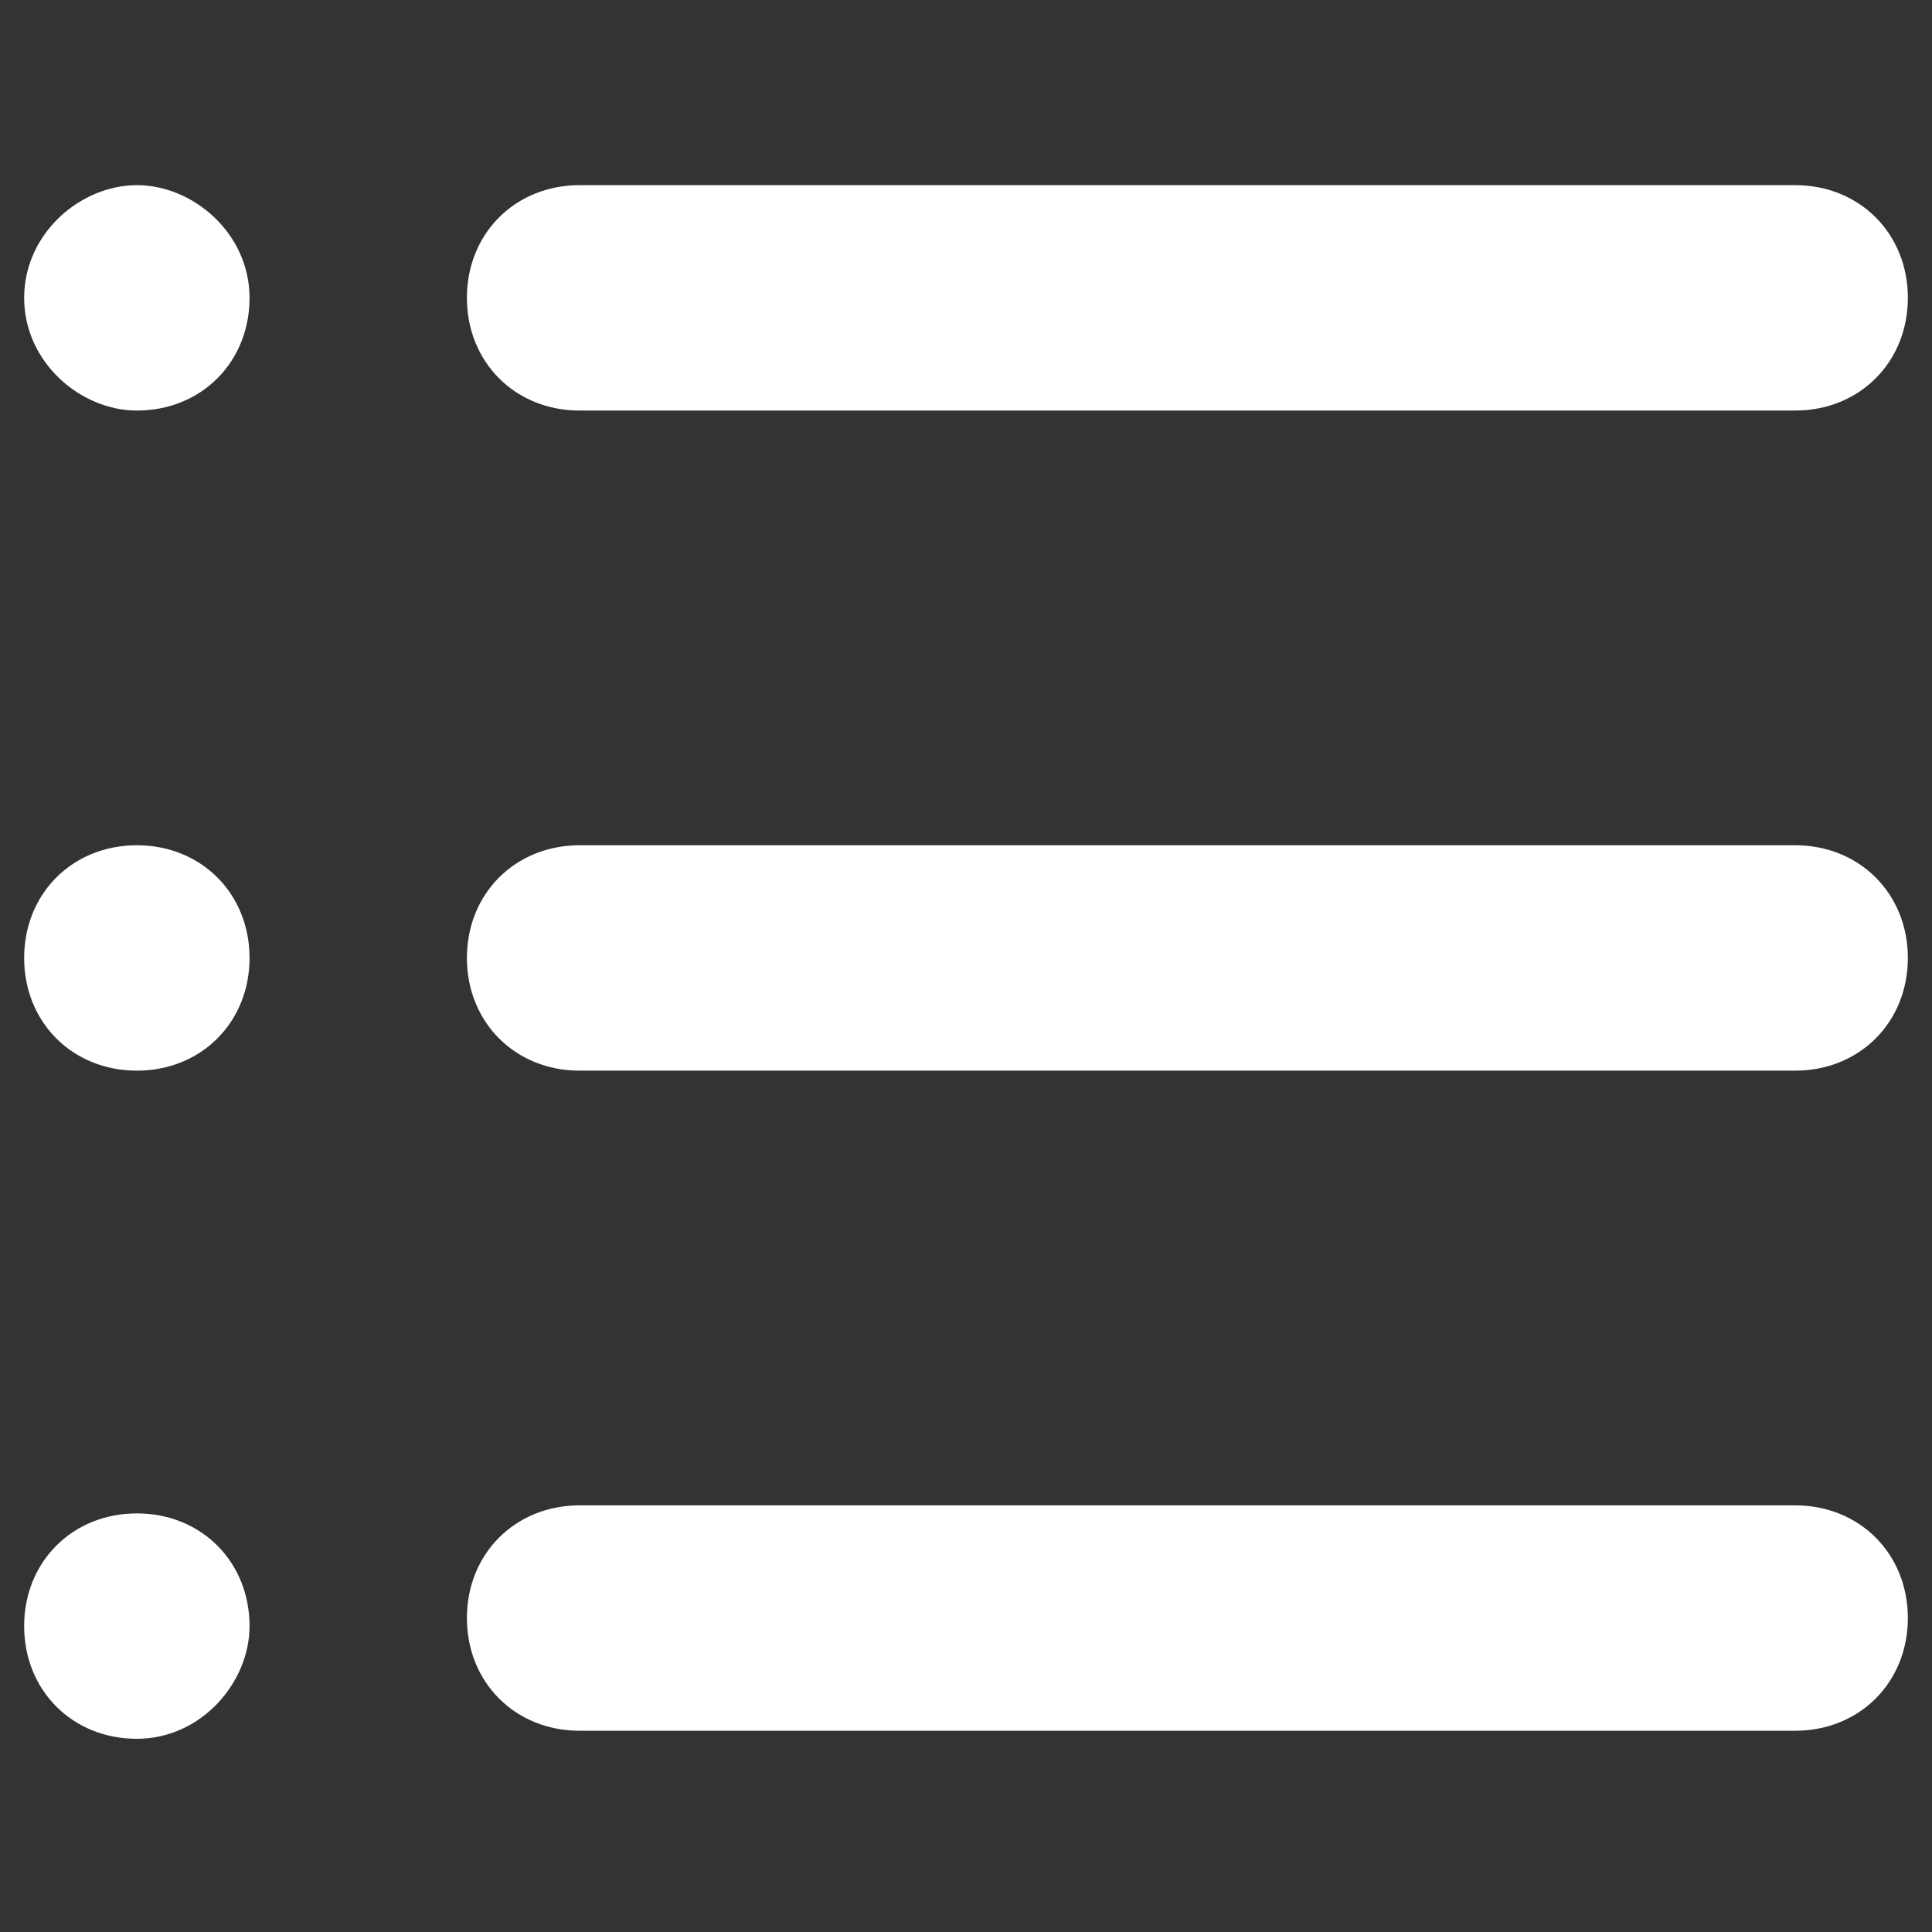
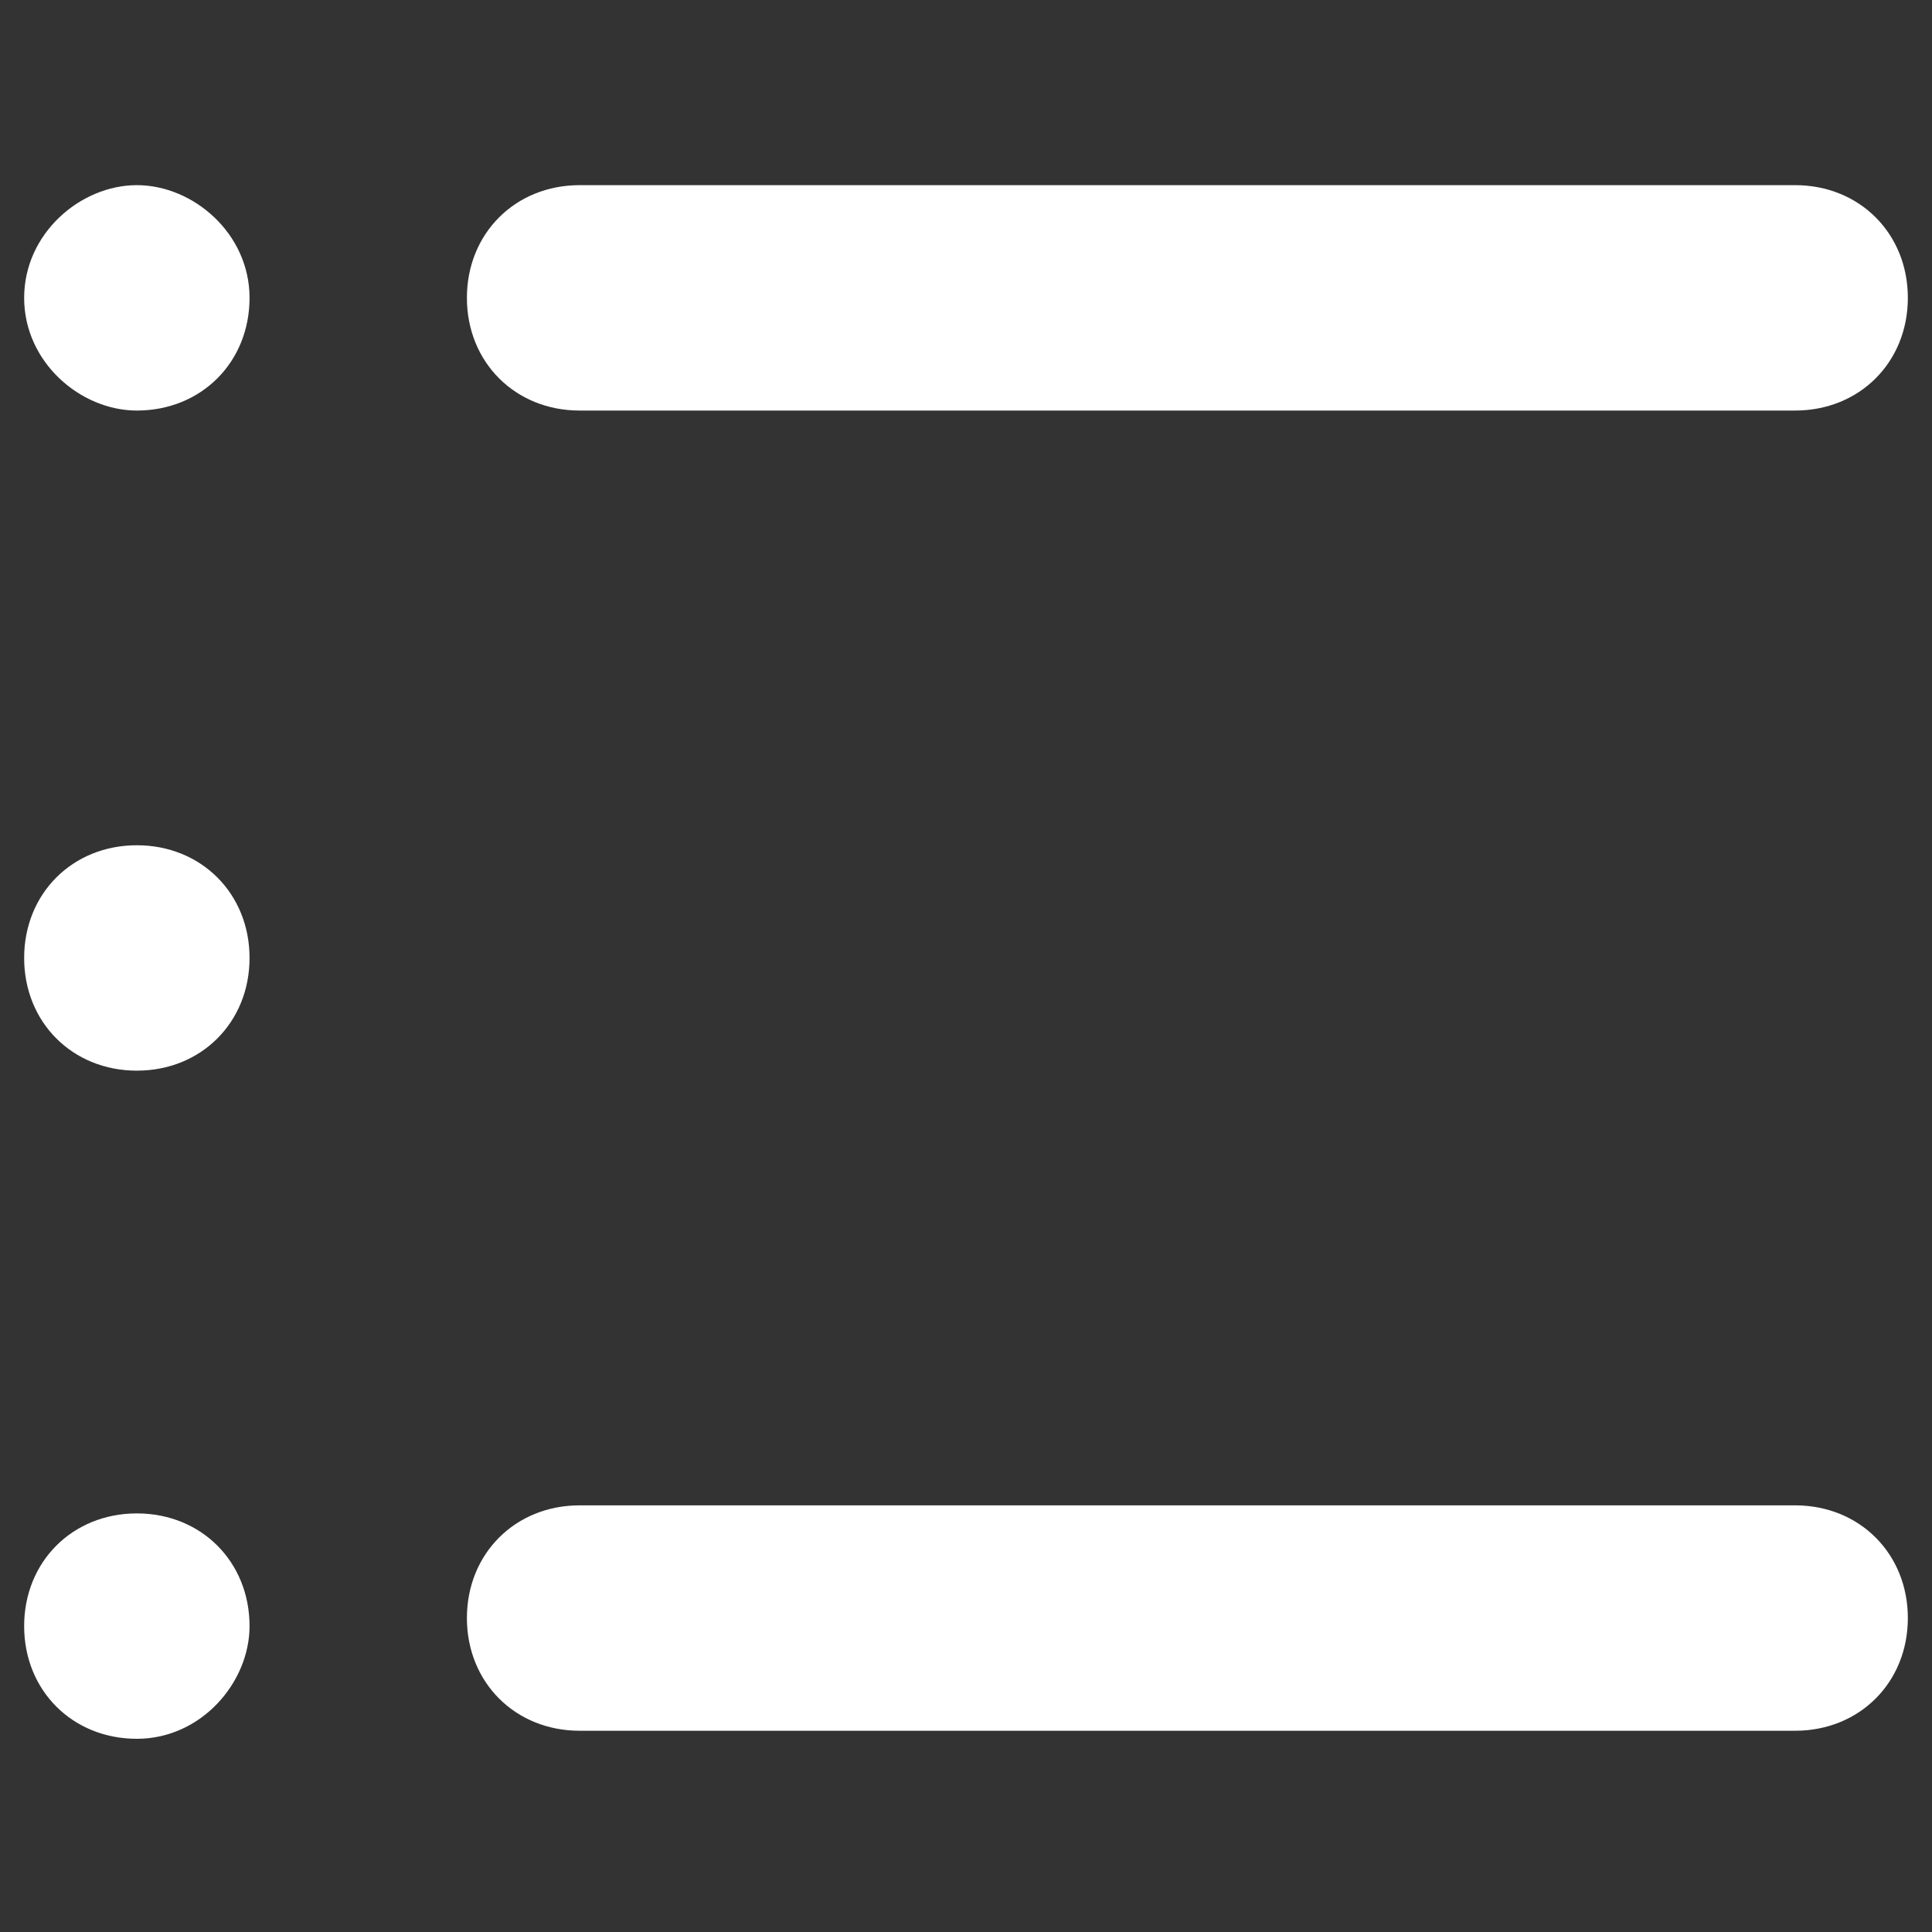
<svg xmlns="http://www.w3.org/2000/svg" version="1.1" id="Vrstva_1" x="0px" y="0px" viewBox="0 0 24 24" style="enable-background:new 0 0 24 24;" xml:space="preserve">
  <rect x="0" y="0" width="24" height="24" fill="#333333" stroke="none" />
  <style type="text/css">
	.st0{fill:#FFFFFF;}
</style>
  <path class="st0" d="M22.3,5.1H7.2c-0.8,0-1.4-0.6-1.4-1.4s0.6-1.4,1.4-1.4h15.1c0.8,0,1.4,0.6,1.4,1.4S23.1,5.1,22.3,5.1z" />
-   <path class="st0" d="M22.3,13.3H7.2c-0.8,0-1.4-0.6-1.4-1.4s0.6-1.4,1.4-1.4h15.1c0.8,0,1.4,0.6,1.4,1.4S23.1,13.3,22.3,13.3z" />
  <path class="st0" d="M22.3,21.5H7.2c-0.8,0-1.4-0.6-1.4-1.4c0-0.8,0.6-1.4,1.4-1.4h15.1c0.8,0,1.4,0.6,1.4,1.4  C23.7,20.9,23.1,21.5,22.3,21.5z" />
  <path class="st0" d="M1.7,5.1C1,5.1,0.3,4.5,0.3,3.7S1,2.3,1.7,2.3s1.4,0.6,1.4,1.4v0C3.1,4.5,2.5,5.1,1.7,5.1z" />
  <path class="st0" d="M1.7,13.3c-0.8,0-1.4-0.6-1.4-1.4s0.6-1.4,1.4-1.4s1.4,0.6,1.4,1.4v0C3.1,12.7,2.5,13.3,1.7,13.3z" />
  <path class="st0" d="M1.7,21.6c-0.8,0-1.4-0.6-1.4-1.4c0-0.8,0.6-1.4,1.4-1.4s1.4,0.6,1.4,1.4v0C3.1,20.9,2.5,21.6,1.7,21.6z" />
</svg>